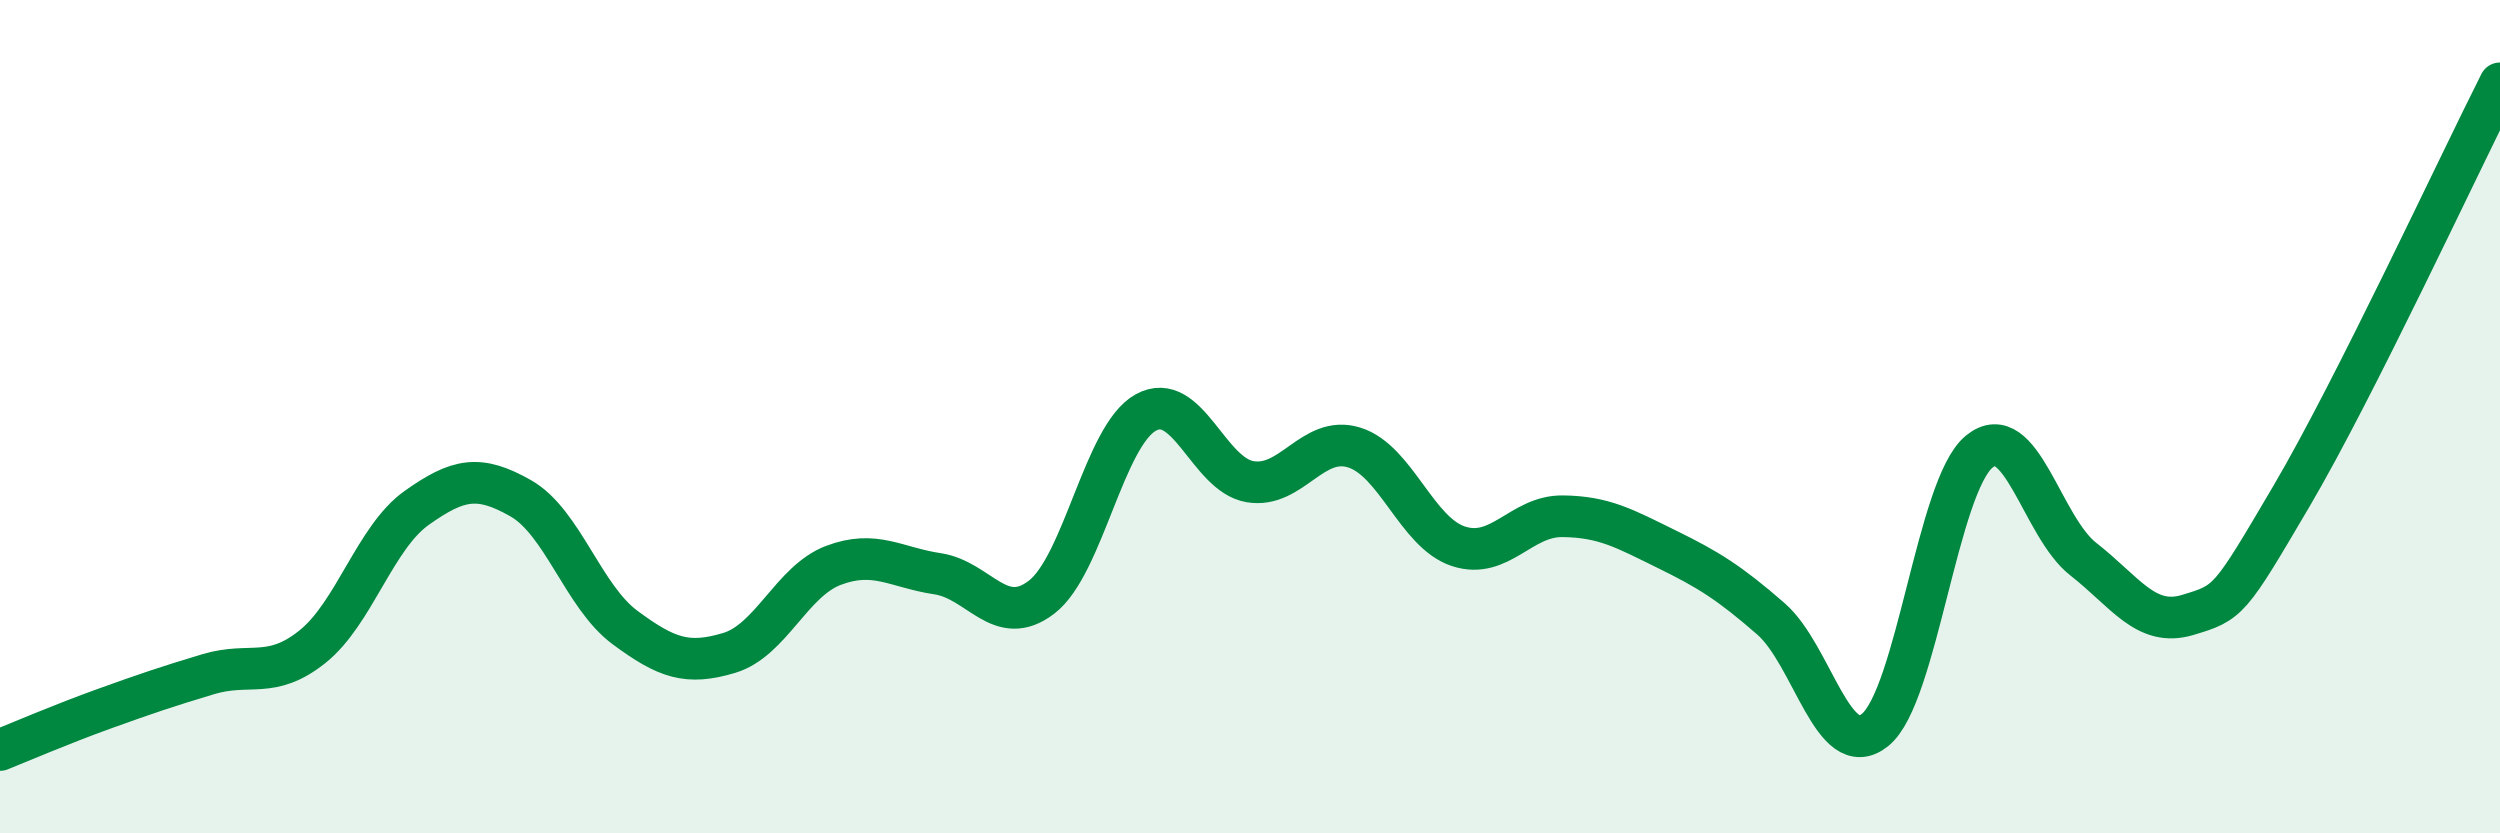
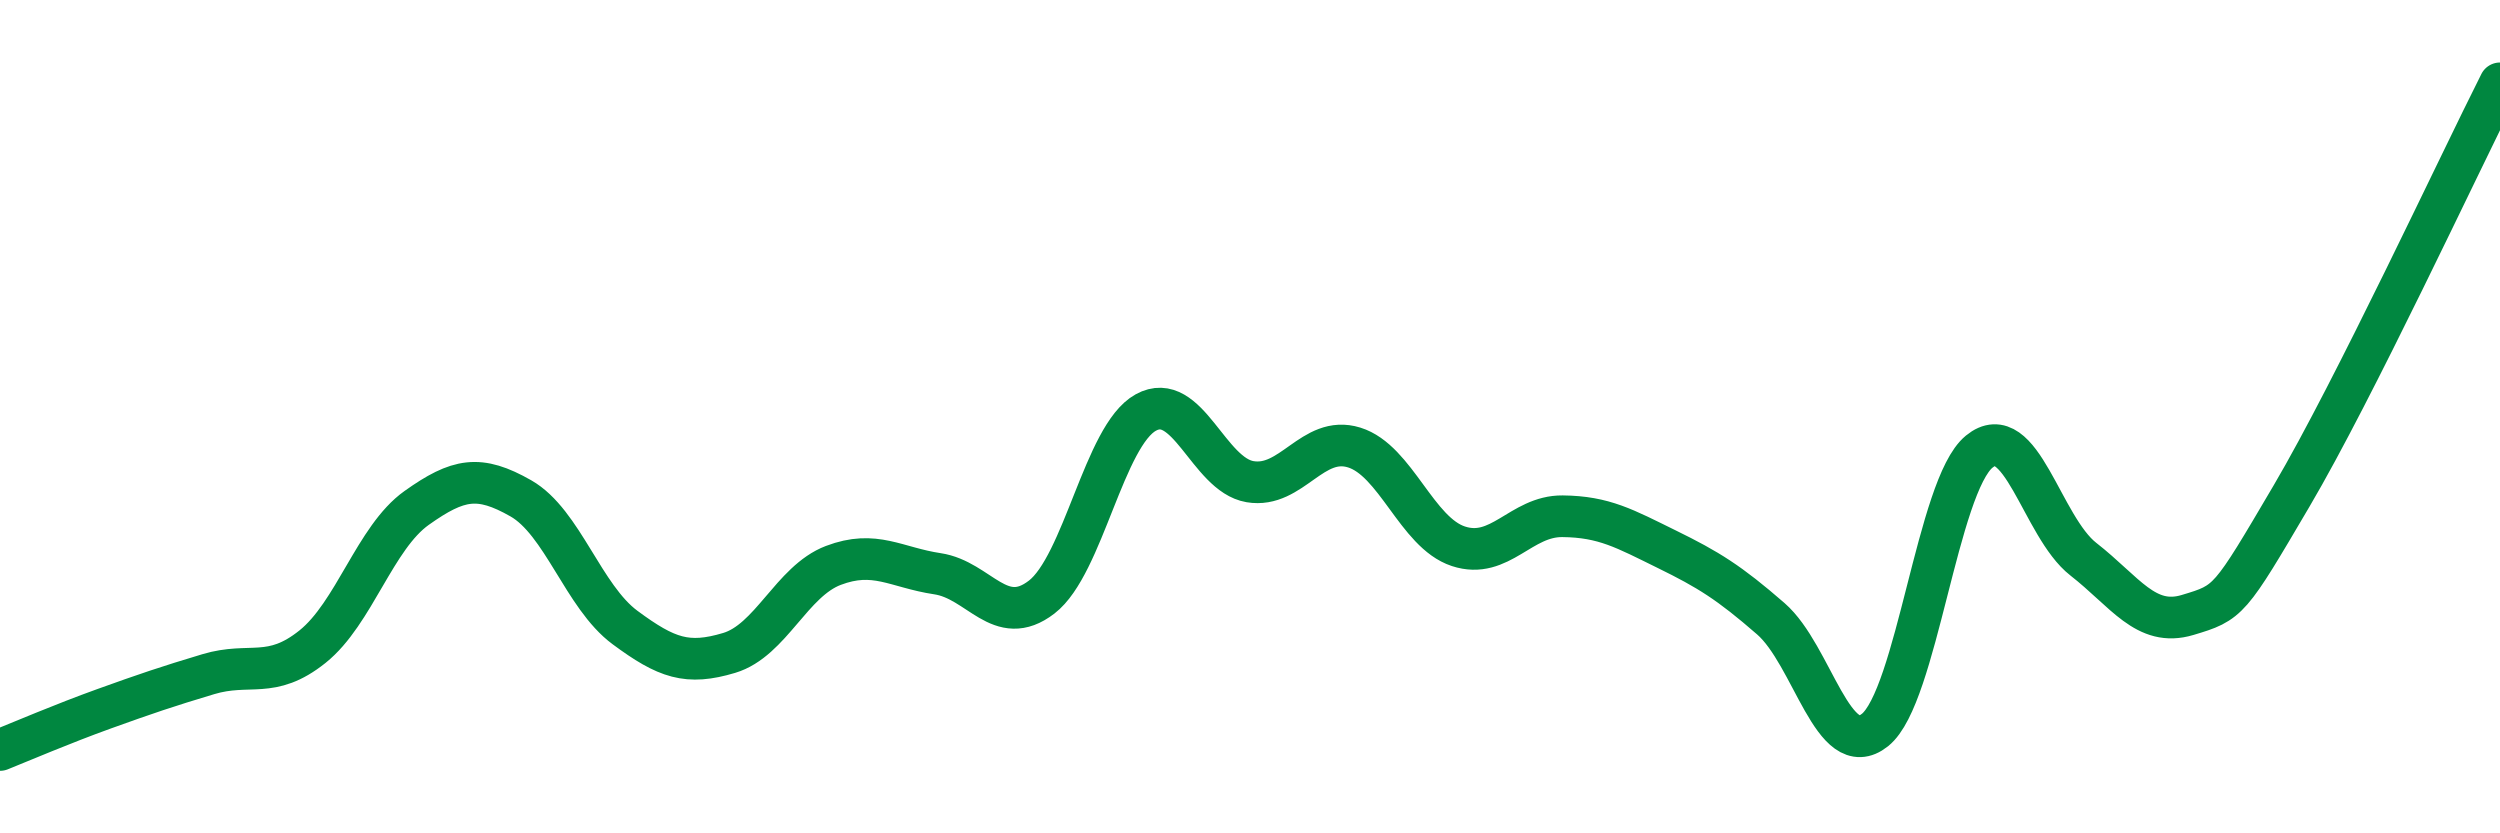
<svg xmlns="http://www.w3.org/2000/svg" width="60" height="20" viewBox="0 0 60 20">
-   <path d="M 0,18 C 0.5,17.8 1.5,17.37 2.5,17.01 C 3.5,16.65 4,16.48 5,16.18 C 6,15.88 6.5,16.32 7.5,15.52 C 8.5,14.72 9,12.9 10,12.19 C 11,11.48 11.5,11.39 12.5,11.96 C 13.5,12.53 14,14.32 15,15.06 C 16,15.8 16.5,15.97 17.5,15.67 C 18.5,15.37 19,13.95 20,13.57 C 21,13.19 21.5,13.62 22.5,13.77 C 23.5,13.92 24,15.1 25,14.33 C 26,13.56 26.5,10.45 27.5,9.9 C 28.5,9.35 29,11.39 30,11.56 C 31,11.73 31.5,10.43 32.5,10.74 C 33.5,11.05 34,12.78 35,13.11 C 36,13.44 36.5,12.38 37.5,12.39 C 38.5,12.4 39,12.69 40,13.18 C 41,13.67 41.5,13.98 42.5,14.85 C 43.5,15.72 44,18.32 45,17.52 C 46,16.72 46.5,11.66 47.5,10.84 C 48.5,10.02 49,12.64 50,13.42 C 51,14.2 51.5,15.06 52.5,14.76 C 53.5,14.46 53.5,14.45 55,11.9 C 56.5,9.35 59,3.98 60,2L60 20L0 20Z" fill="#008740" opacity="0.1" stroke-linecap="round" stroke-linejoin="round" />
  <path d="M 0,18 C 0.5,17.8 1.5,17.37 2.5,17.01 C 3.5,16.65 4,16.48 5,16.18 C 6,15.88 6.5,16.32 7.5,15.52 C 8.5,14.72 9,12.9 10,12.19 C 11,11.48 11.5,11.39 12.5,11.96 C 13.5,12.53 14,14.32 15,15.06 C 16,15.8 16.5,15.97 17.5,15.67 C 18.5,15.37 19,13.95 20,13.57 C 21,13.19 21.5,13.62 22.5,13.77 C 23.5,13.92 24,15.1 25,14.33 C 26,13.56 26.5,10.45 27.5,9.9 C 28.5,9.35 29,11.39 30,11.56 C 31,11.73 31.5,10.43 32.5,10.74 C 33.5,11.05 34,12.78 35,13.11 C 36,13.44 36.5,12.38 37.5,12.39 C 38.5,12.4 39,12.69 40,13.18 C 41,13.67 41.5,13.98 42.5,14.85 C 43.5,15.72 44,18.32 45,17.52 C 46,16.72 46.5,11.66 47.5,10.84 C 48.5,10.02 49,12.64 50,13.42 C 51,14.2 51.5,15.06 52.5,14.76 C 53.5,14.46 53.5,14.45 55,11.9 C 56.5,9.35 59,3.98 60,2" stroke="#008740" stroke-width="1" fill="none" stroke-linecap="round" stroke-linejoin="round" />
</svg>